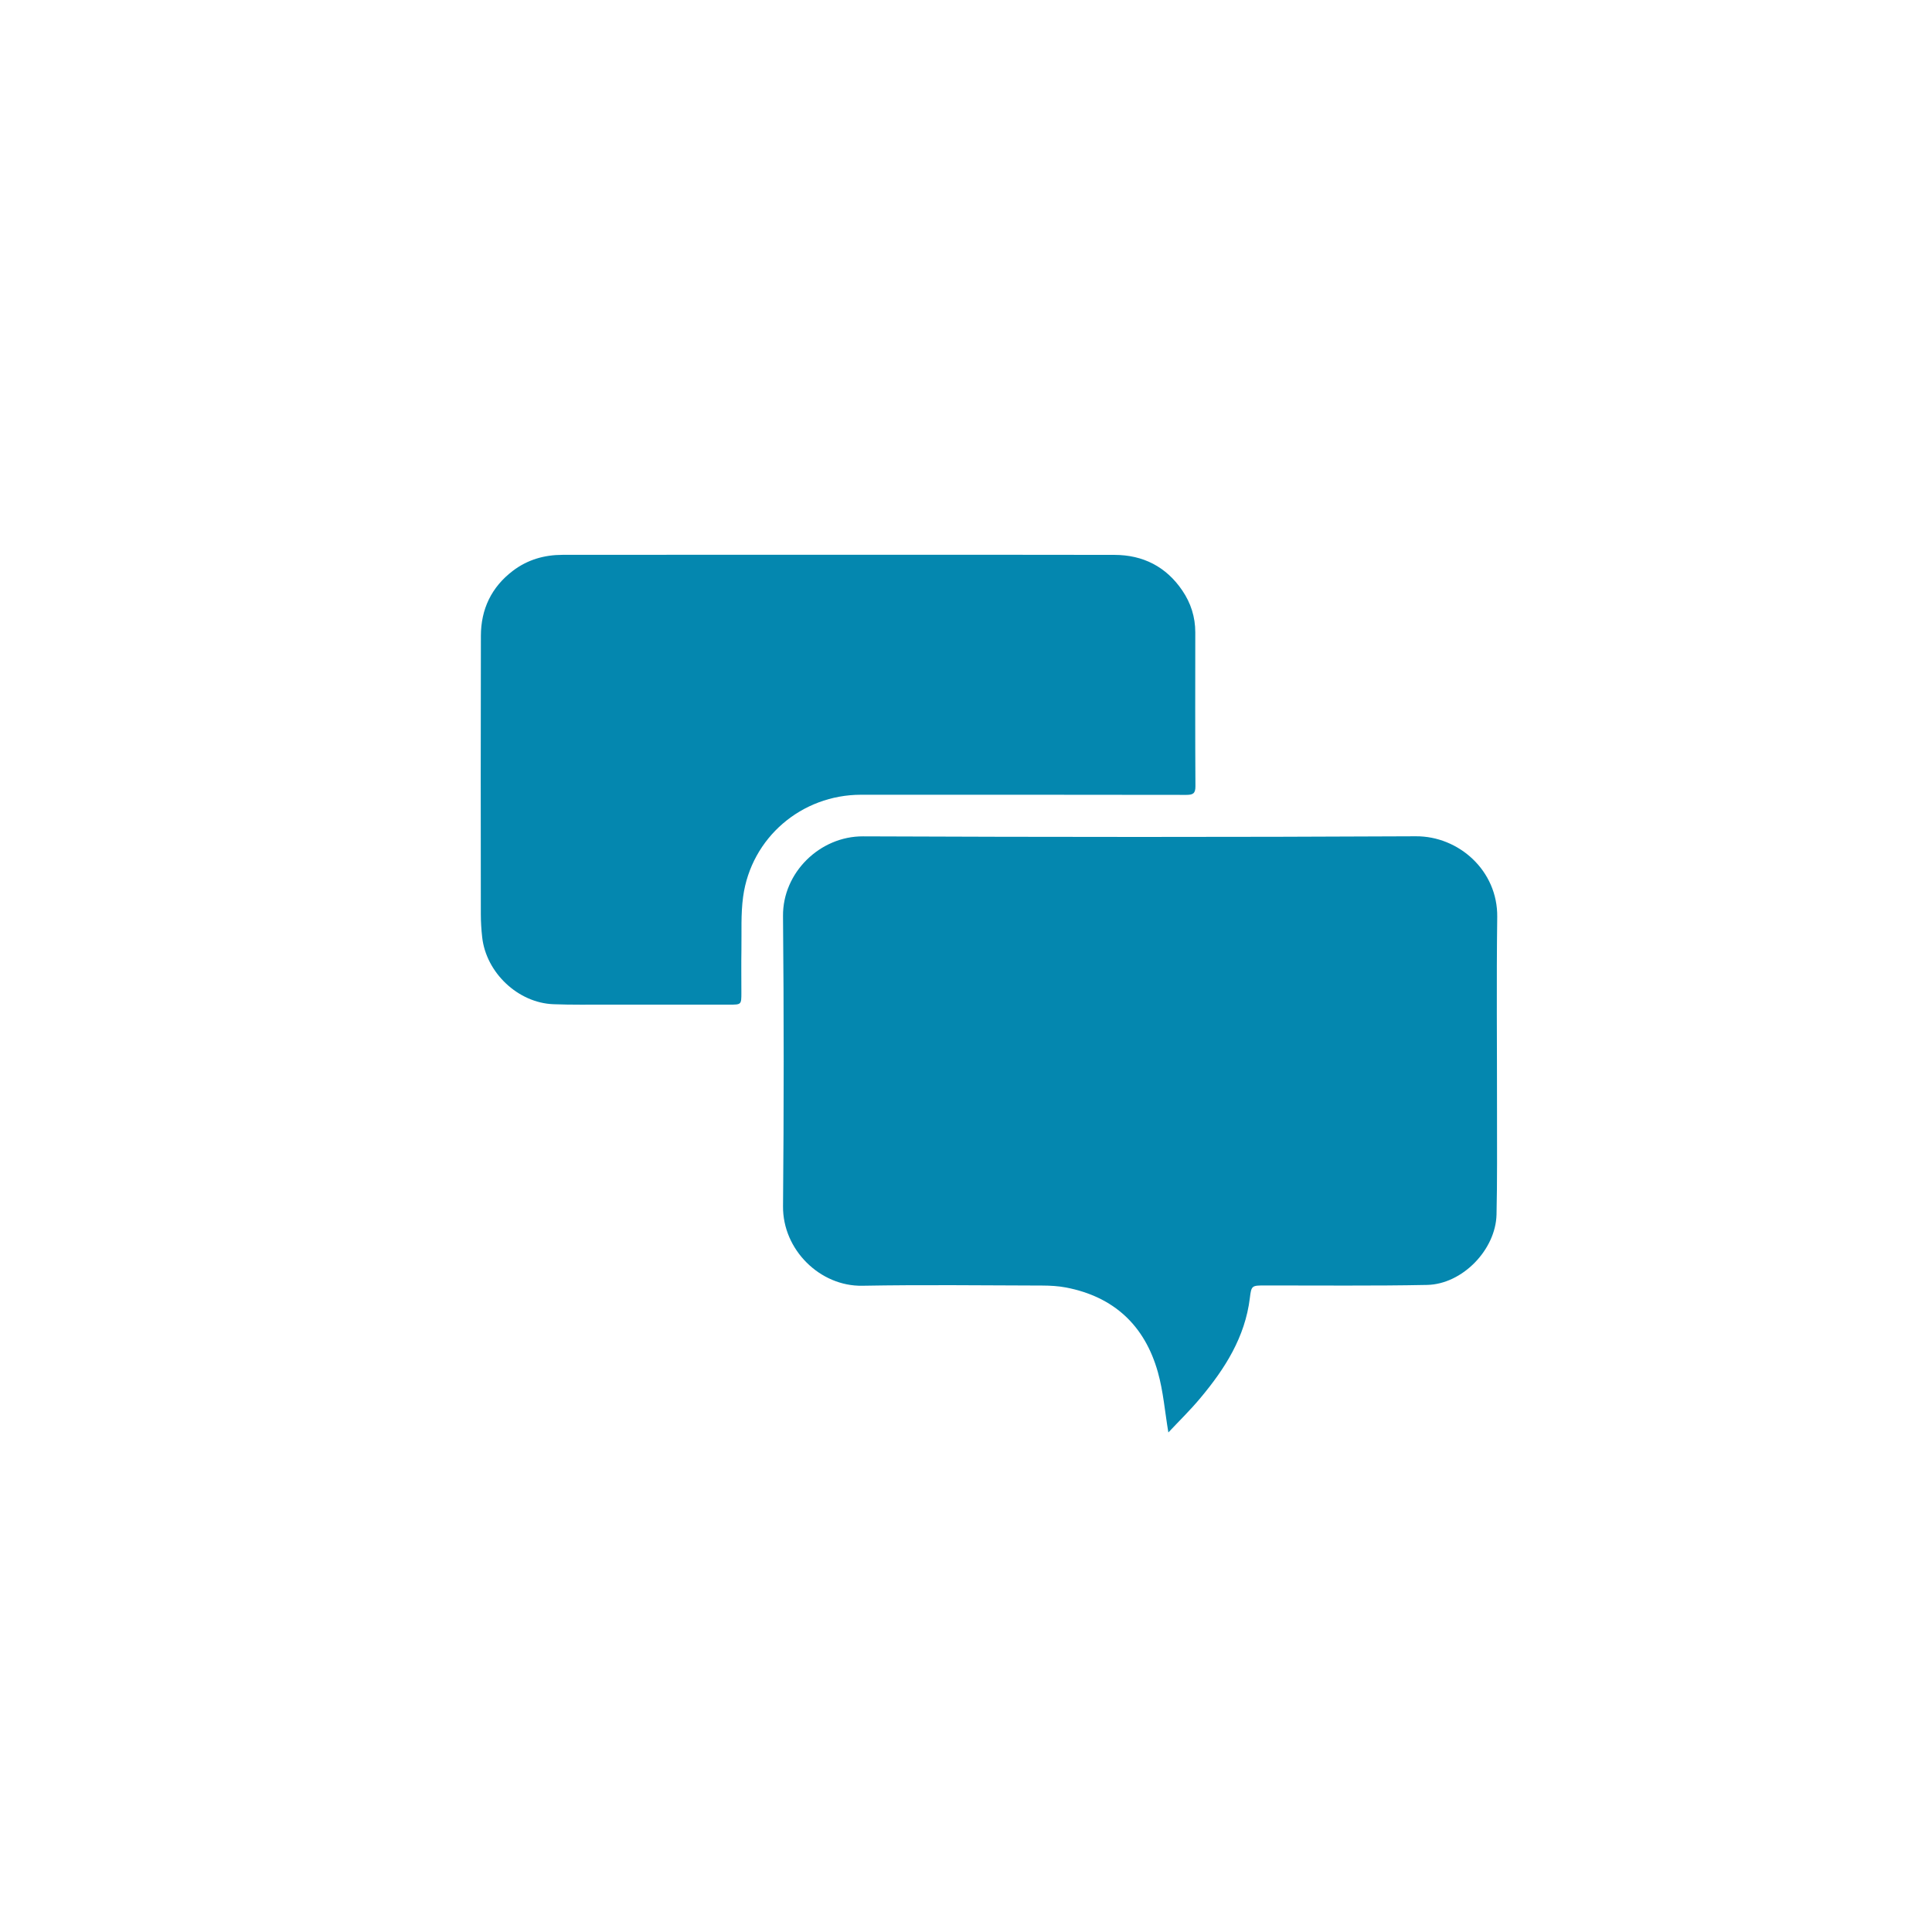
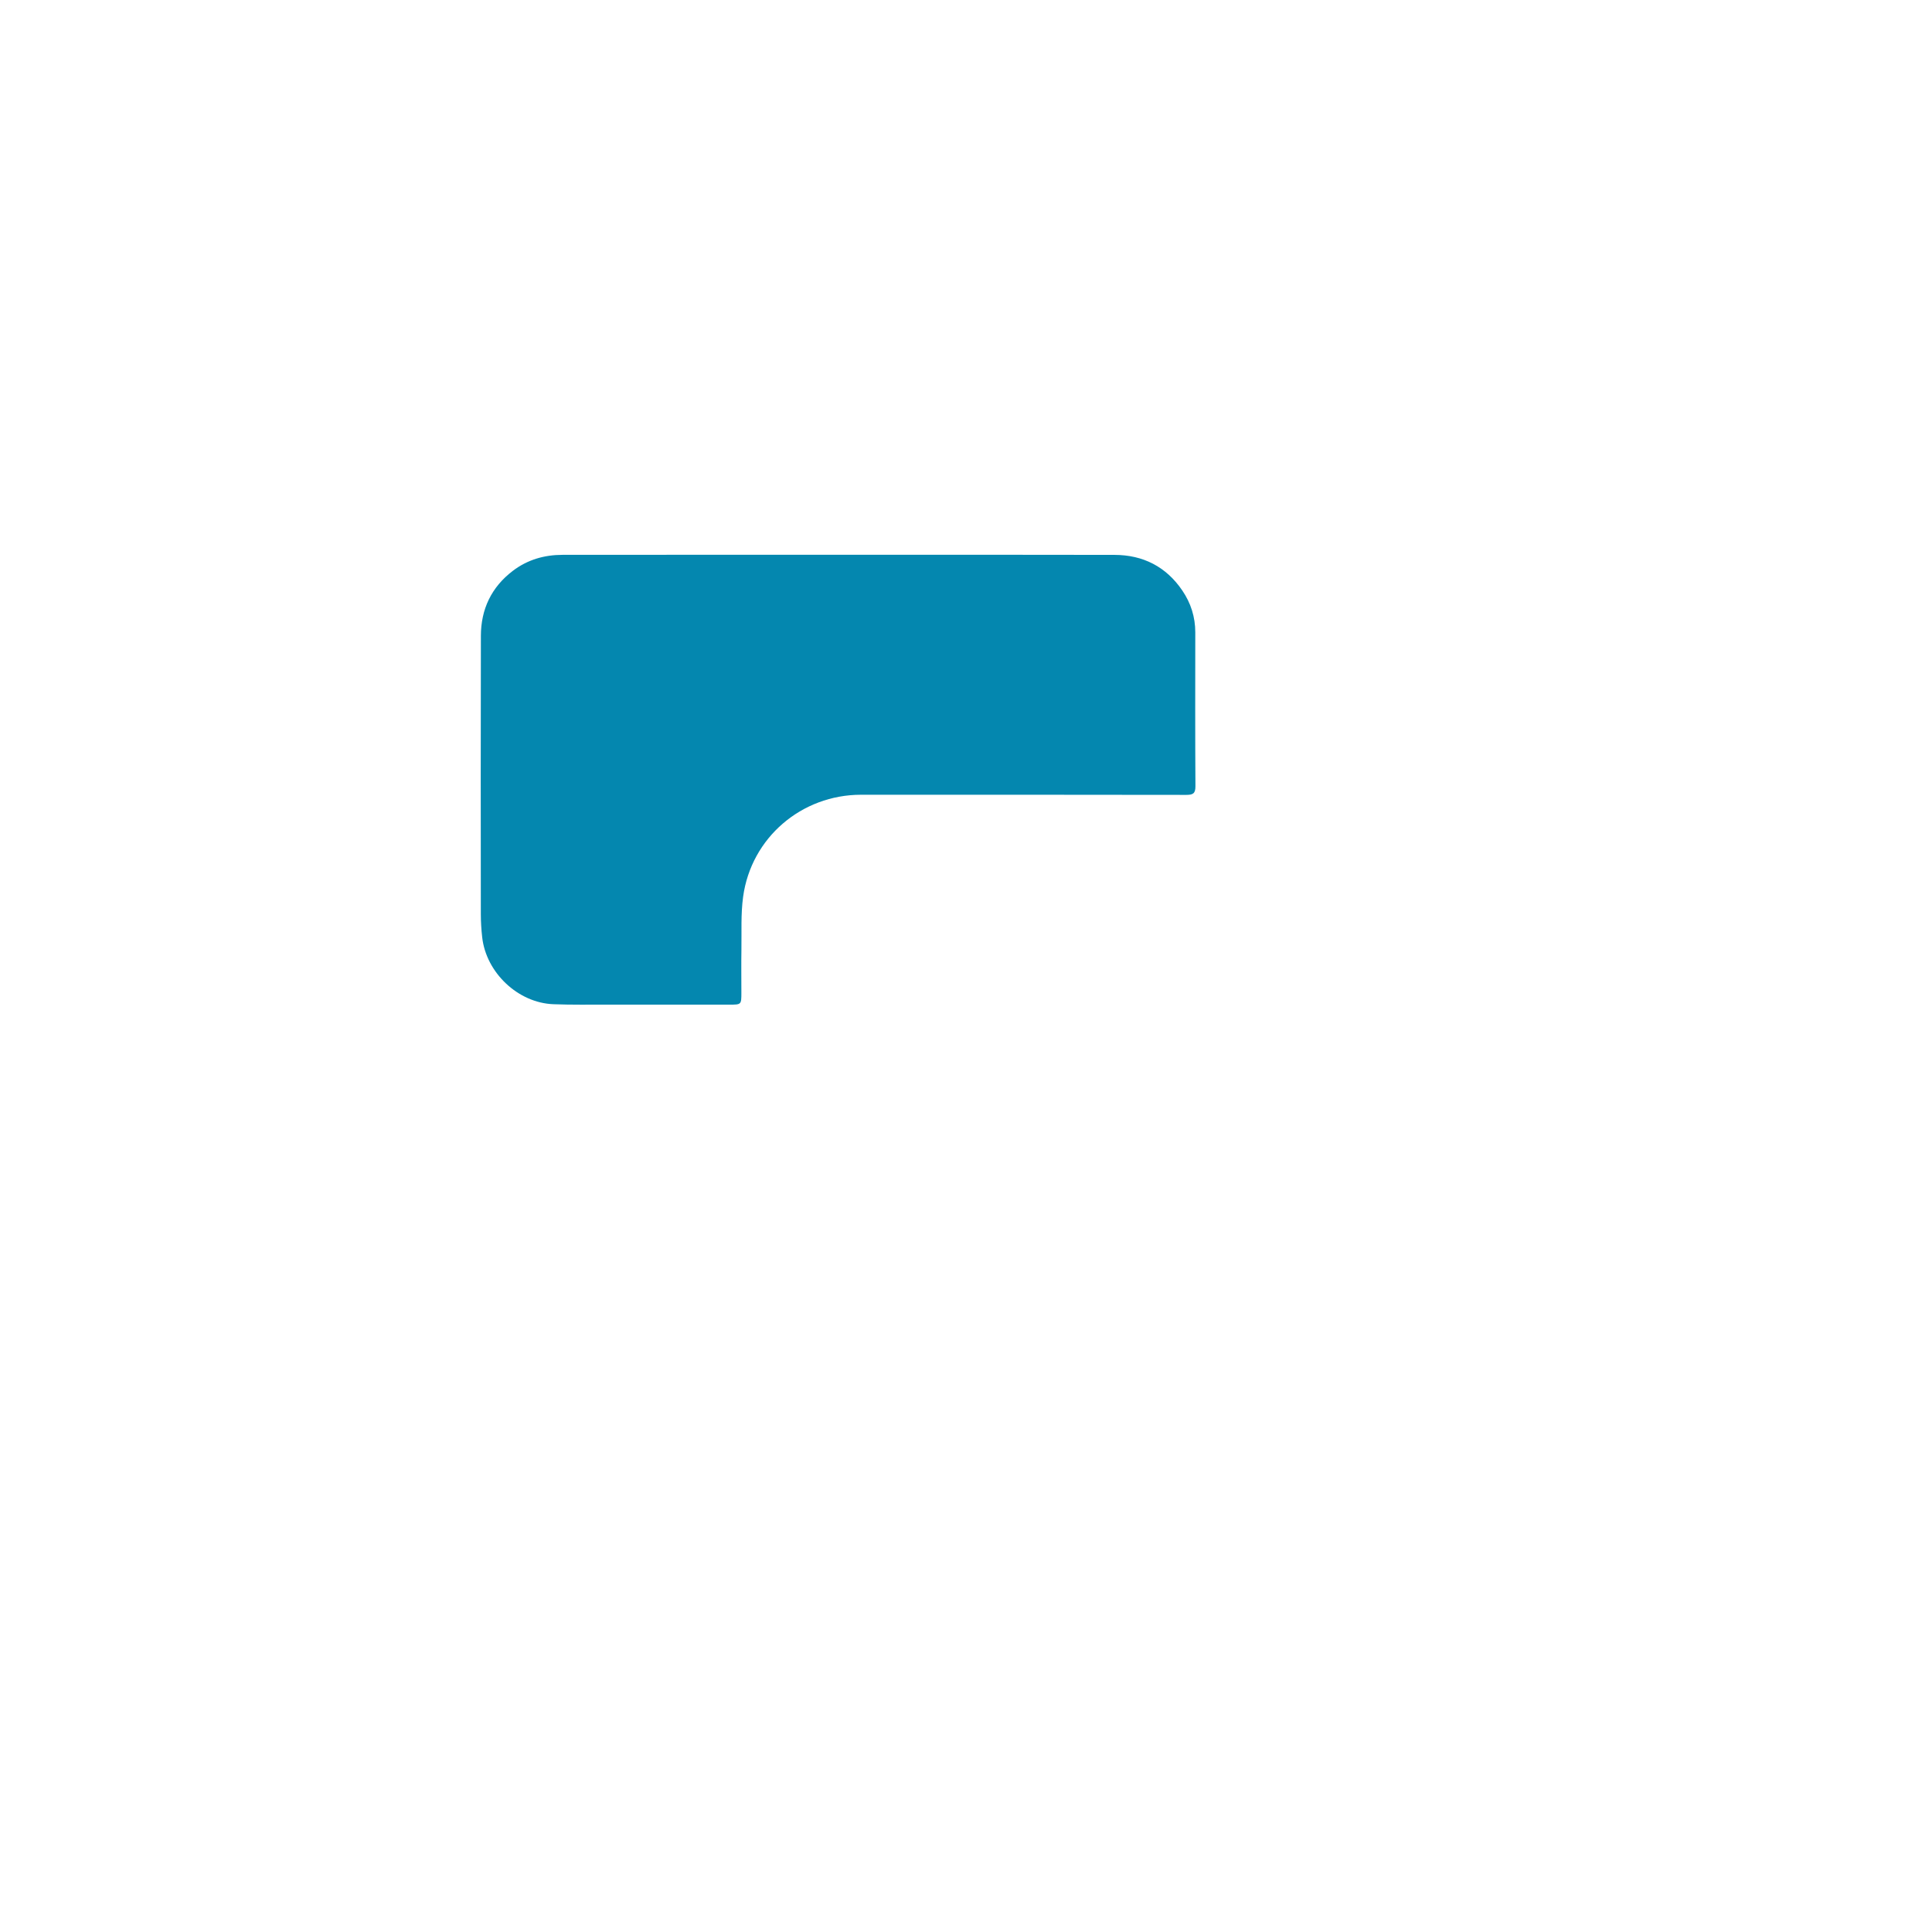
<svg xmlns="http://www.w3.org/2000/svg" version="1.1" x="0px" y="0px" viewBox="-20 -20 140 140" xml:space="preserve" data-icon="true" fill="#0487AF">
  <g>
-     <path fill-rule="evenodd" clip-rule="evenodd" d="M64.664,83.801c-0.252-1.495-0.367-2.973-0.76-4.37   c-0.949-3.373-3.178-5.465-6.656-6.134c-0.559-0.106-1.141-0.139-1.711-0.141c-4.35-0.012-8.7-0.065-13.047,0.014   c-3.073,0.057-5.777-2.613-5.749-5.755c0.063-7.013,0.064-14.026-0.001-21.039c-0.028-3.143,2.672-5.784,5.797-5.771   c13.354,0.055,26.709,0.062,40.062-0.005c3.105-0.018,5.941,2.49,5.896,5.854c-0.061,4.713-0.012,9.427-0.016,14.142   c-0.002,2.472,0.021,4.944-0.035,7.412c-0.057,2.553-2.477,5.052-5.035,5.103c-3.908,0.079-7.816,0.033-11.729,0.038   c-0.965,0.002-1.002-0.003-1.111,0.907c-0.346,2.841-1.807,5.128-3.584,7.249C66.252,82.186,65.428,82.987,64.664,83.801z" />
    <path fill-rule="evenodd" clip-rule="evenodd" d="M40.759,20.202c6.669,0,13.336-0.01,20.004,0.007   c2.072,0.005,3.744,0.857,4.916,2.588c0.615,0.907,0.936,1.915,0.936,3.022c-0.004,3.717-0.012,7.433,0.01,11.151   c0.004,0.527-0.172,0.63-0.66,0.63c-7.855-0.014-15.711-0.01-23.568-0.01c-4.311,0-7.959,3.11-8.547,7.385   c-0.173,1.262-0.103,2.558-0.124,3.839c-0.017,1.033-0.003,2.069-0.003,3.103c0,0.882,0,0.883-0.855,0.883   c-2.932,0-5.862,0.002-8.795-0.001c-1.322-0.002-2.645,0.021-3.965-0.029c-2.568-0.095-4.882-2.284-5.167-4.857   c-0.062-0.55-0.097-1.105-0.098-1.657c-0.006-6.727-0.014-13.451,0.004-20.177c0.003-1.929,0.76-3.531,2.315-4.714   c1.061-0.807,2.278-1.157,3.593-1.159C27.424,20.199,34.092,20.202,40.759,20.202z" />
  </g>
</svg>